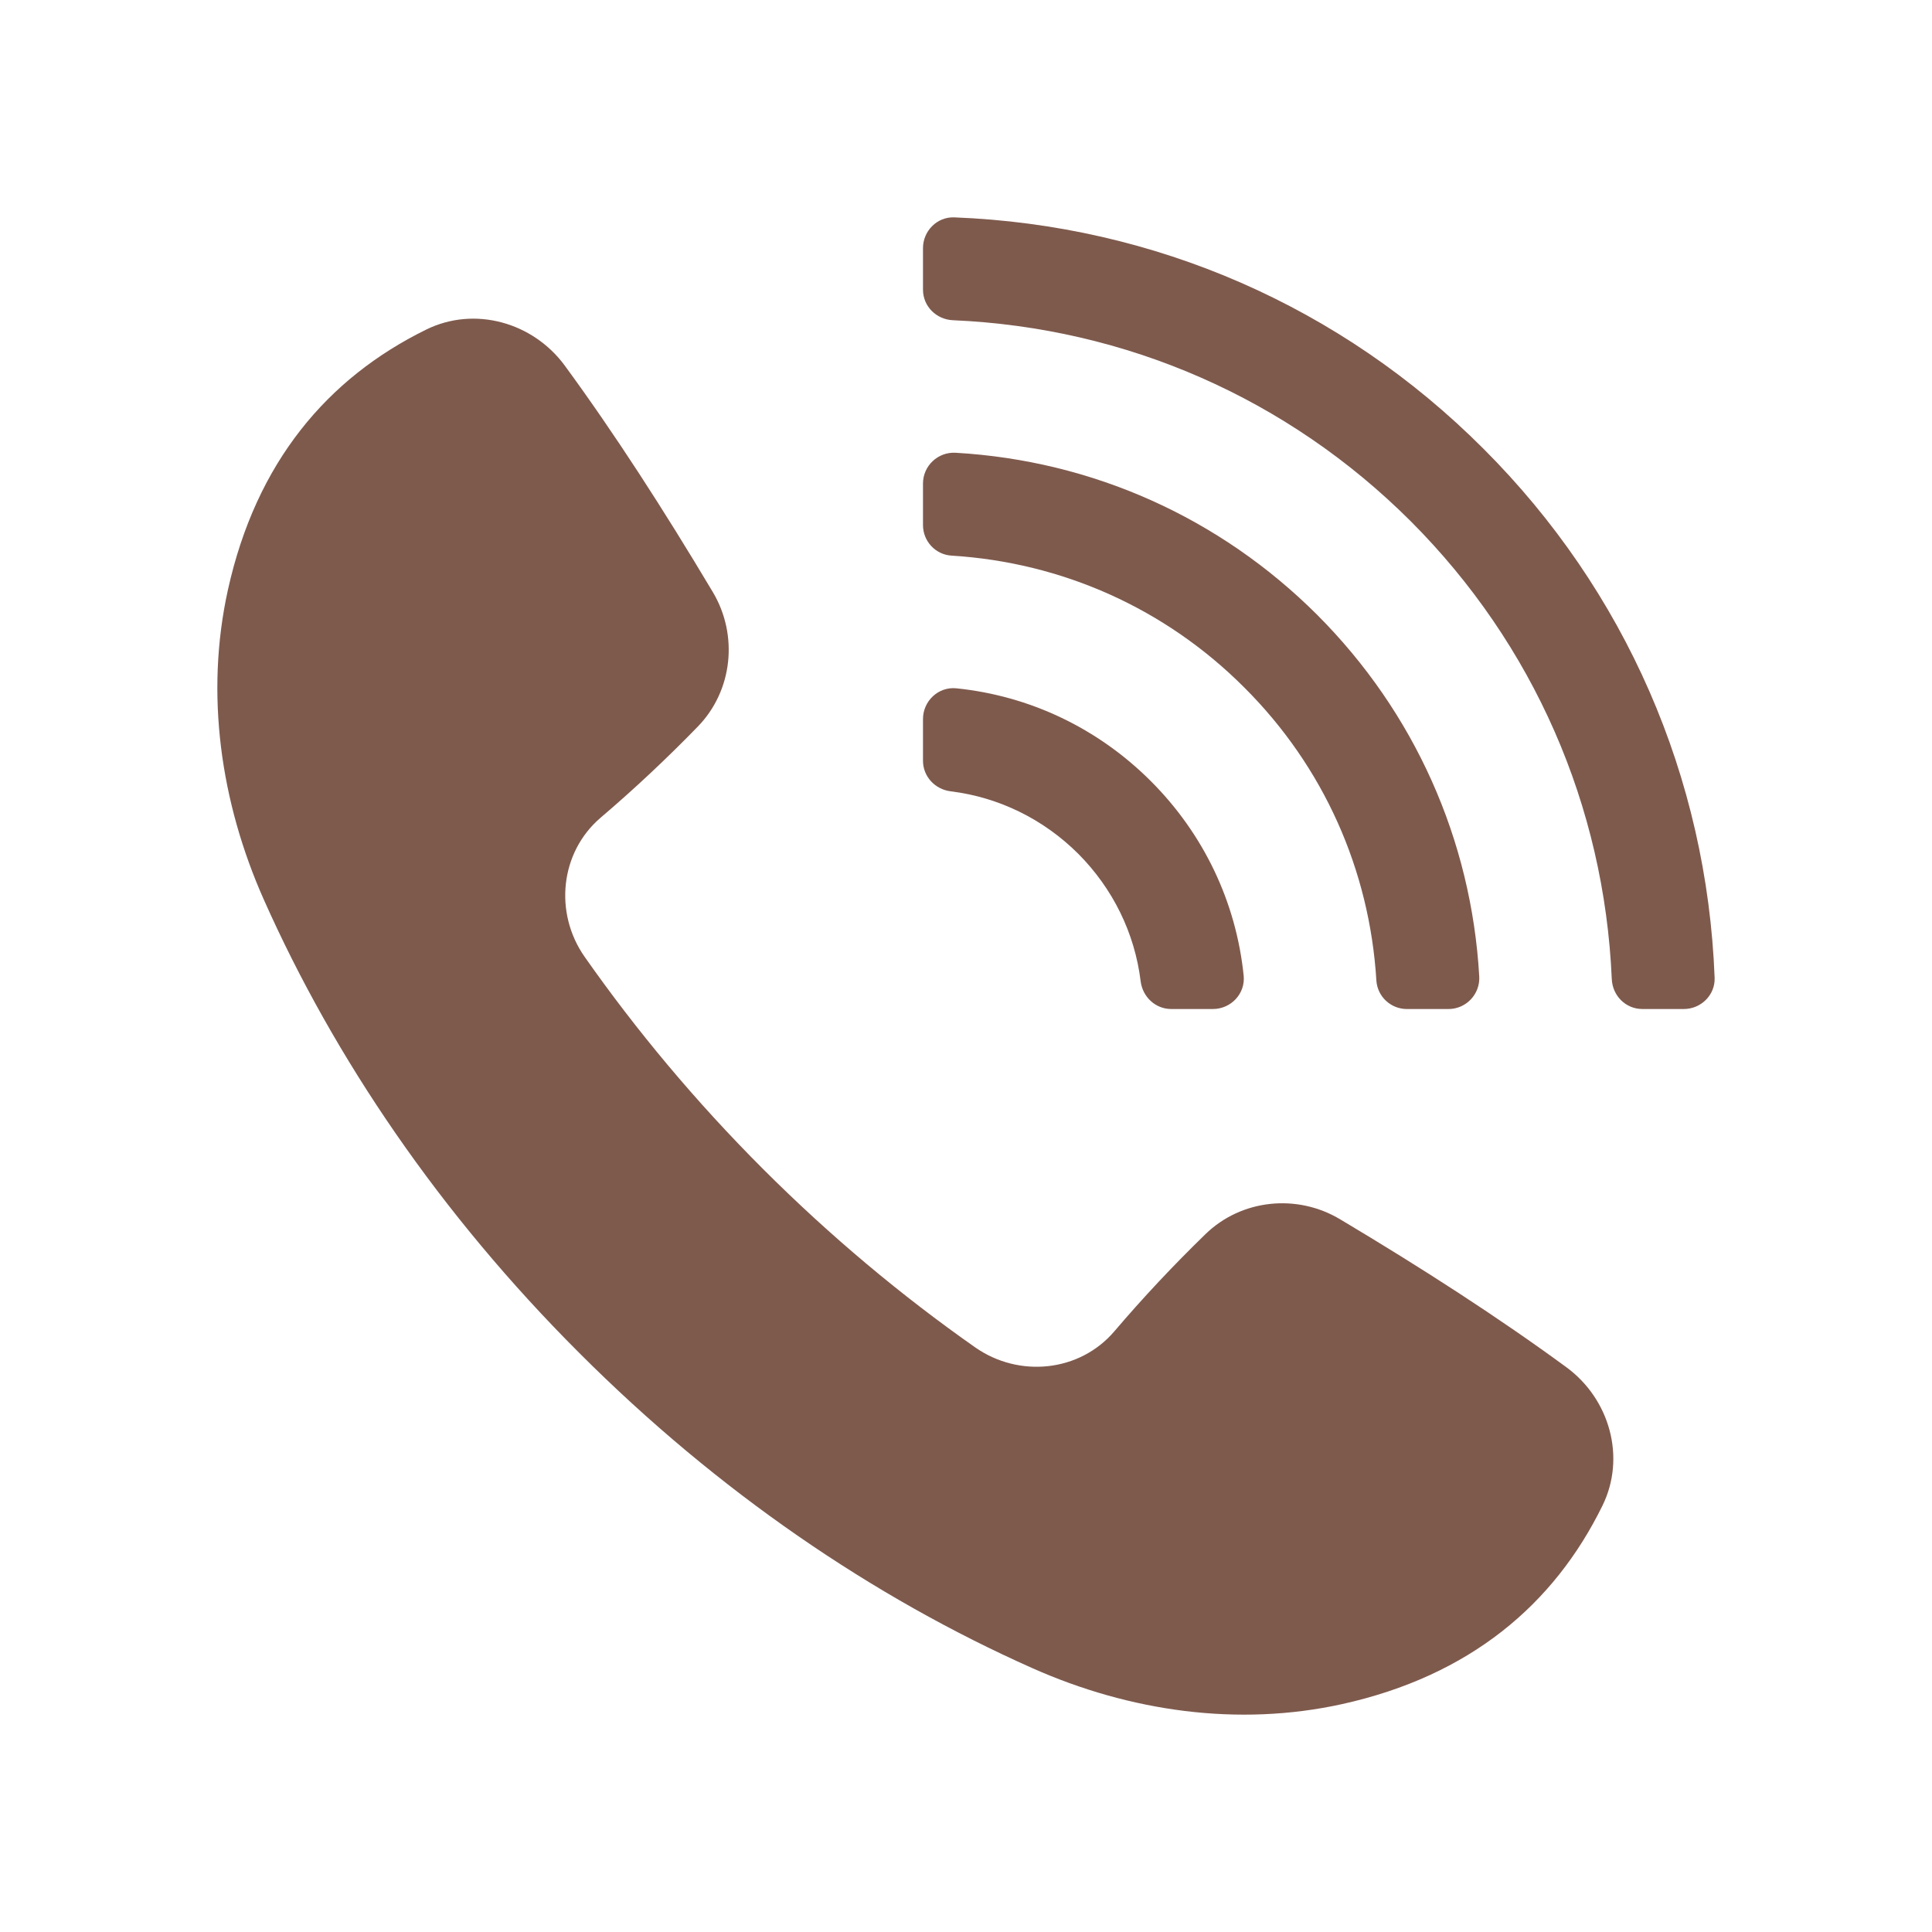
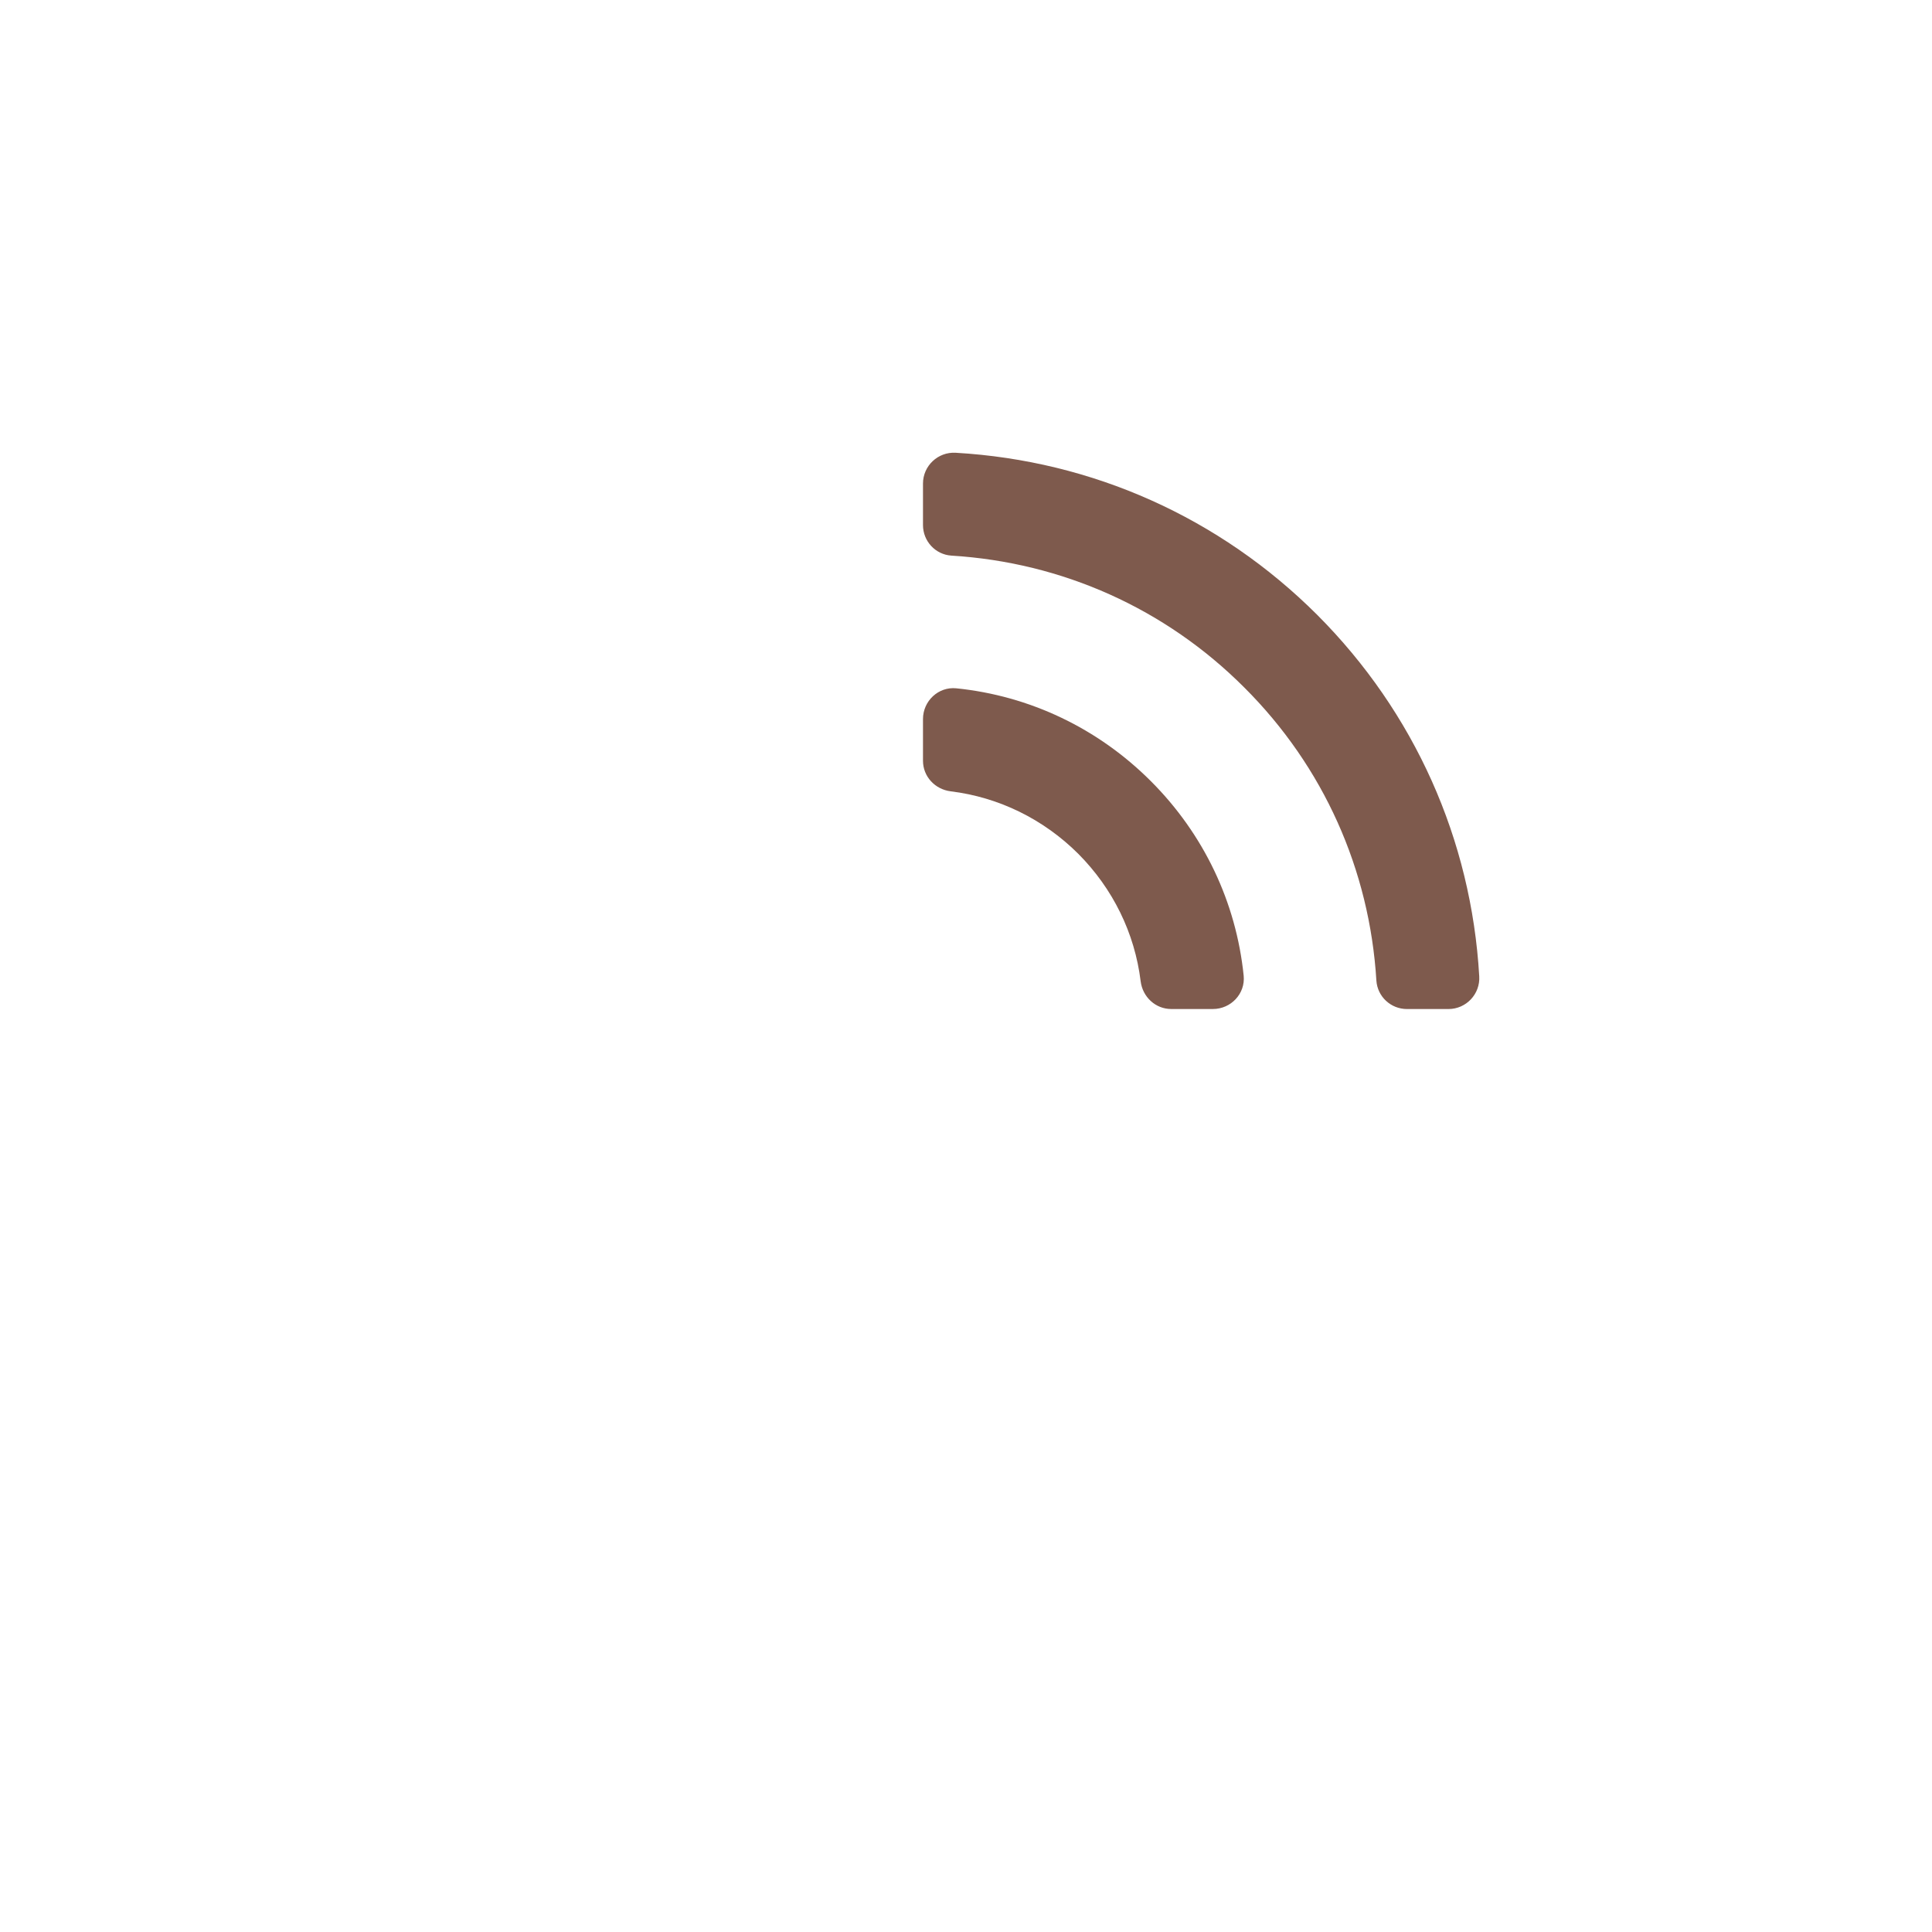
<svg xmlns="http://www.w3.org/2000/svg" width="80" height="80" viewBox="0 0 80 80" fill="none">
-   <path d="M66.352 62.35C64.345 66.439 60.864 69.394 55.569 70.564C51.266 71.512 46.778 70.868 42.749 69.075C36.172 66.15 29.729 61.773 23.982 56.018C18.227 50.271 13.85 43.828 10.924 37.251C9.132 33.222 8.488 28.734 9.436 24.431C10.606 19.135 13.561 15.654 17.649 13.647C19.649 12.662 22.071 13.344 23.389 15.143C25.441 17.943 27.477 21.098 29.514 24.512C30.581 26.297 30.343 28.6 28.892 30.089C27.611 31.407 26.27 32.666 24.87 33.859C23.189 35.296 22.937 37.799 24.204 39.613C26.344 42.665 28.81 45.62 31.595 48.405C34.38 51.189 37.335 53.656 40.386 55.796C42.201 57.062 44.704 56.811 46.141 55.129C47.333 53.73 48.592 52.389 49.911 51.108C51.399 49.656 53.703 49.419 55.488 50.486C58.902 52.522 62.057 54.559 64.856 56.611C66.656 57.929 67.338 60.351 66.352 62.35Z" fill="#7E5A4D" />
-   <path d="M70.999 40.485C71.028 41.196 70.436 41.781 69.725 41.781H68.007C67.318 41.781 66.77 41.233 66.74 40.537C66.429 33.367 63.504 26.68 58.416 21.584C53.32 16.496 46.632 13.571 39.463 13.26C38.767 13.23 38.219 12.682 38.219 11.993V10.275C38.219 9.564 38.804 8.971 39.515 9.001C47.802 9.32 55.542 12.689 61.422 18.577C67.31 24.458 70.68 32.197 70.999 40.485Z" fill="#7E5A4D" />
  <path d="M61.252 40.426C61.297 41.16 60.711 41.782 59.978 41.782H58.26C57.593 41.782 57.038 41.271 56.993 40.604C56.712 36.012 54.801 31.739 51.528 28.473C48.262 25.199 43.988 23.288 39.396 23.007C38.73 22.963 38.219 22.407 38.219 21.741V20.022C38.219 19.289 38.841 18.704 39.574 18.748C45.232 19.074 50.506 21.43 54.542 25.459C58.571 29.495 60.926 34.768 61.252 40.426Z" fill="#7E5A4D" />
-   <path d="M51.498 40.403C51.572 41.144 50.972 41.781 50.224 41.781H48.499C47.847 41.781 47.314 41.284 47.232 40.633C46.988 38.64 46.084 36.796 44.647 35.352C43.203 33.915 41.359 33.012 39.367 32.767C38.715 32.686 38.219 32.153 38.219 31.501V29.775C38.219 29.027 38.856 28.427 39.596 28.501C42.64 28.812 45.462 30.153 47.654 32.345C49.846 34.537 51.187 37.359 51.498 40.403Z" fill="#7E5A4D" />
+   <path d="M51.498 40.403C51.572 41.144 50.972 41.781 50.224 41.781H48.499C47.847 41.781 47.314 41.284 47.232 40.633C46.988 38.64 46.084 36.796 44.647 35.352C43.203 33.915 41.359 33.012 39.367 32.767C38.715 32.686 38.219 32.153 38.219 31.501V29.775C38.219 29.027 38.856 28.427 39.596 28.501C42.64 28.812 45.462 30.153 47.654 32.345C49.846 34.537 51.187 37.359 51.498 40.403" fill="#7E5A4D" />
</svg>